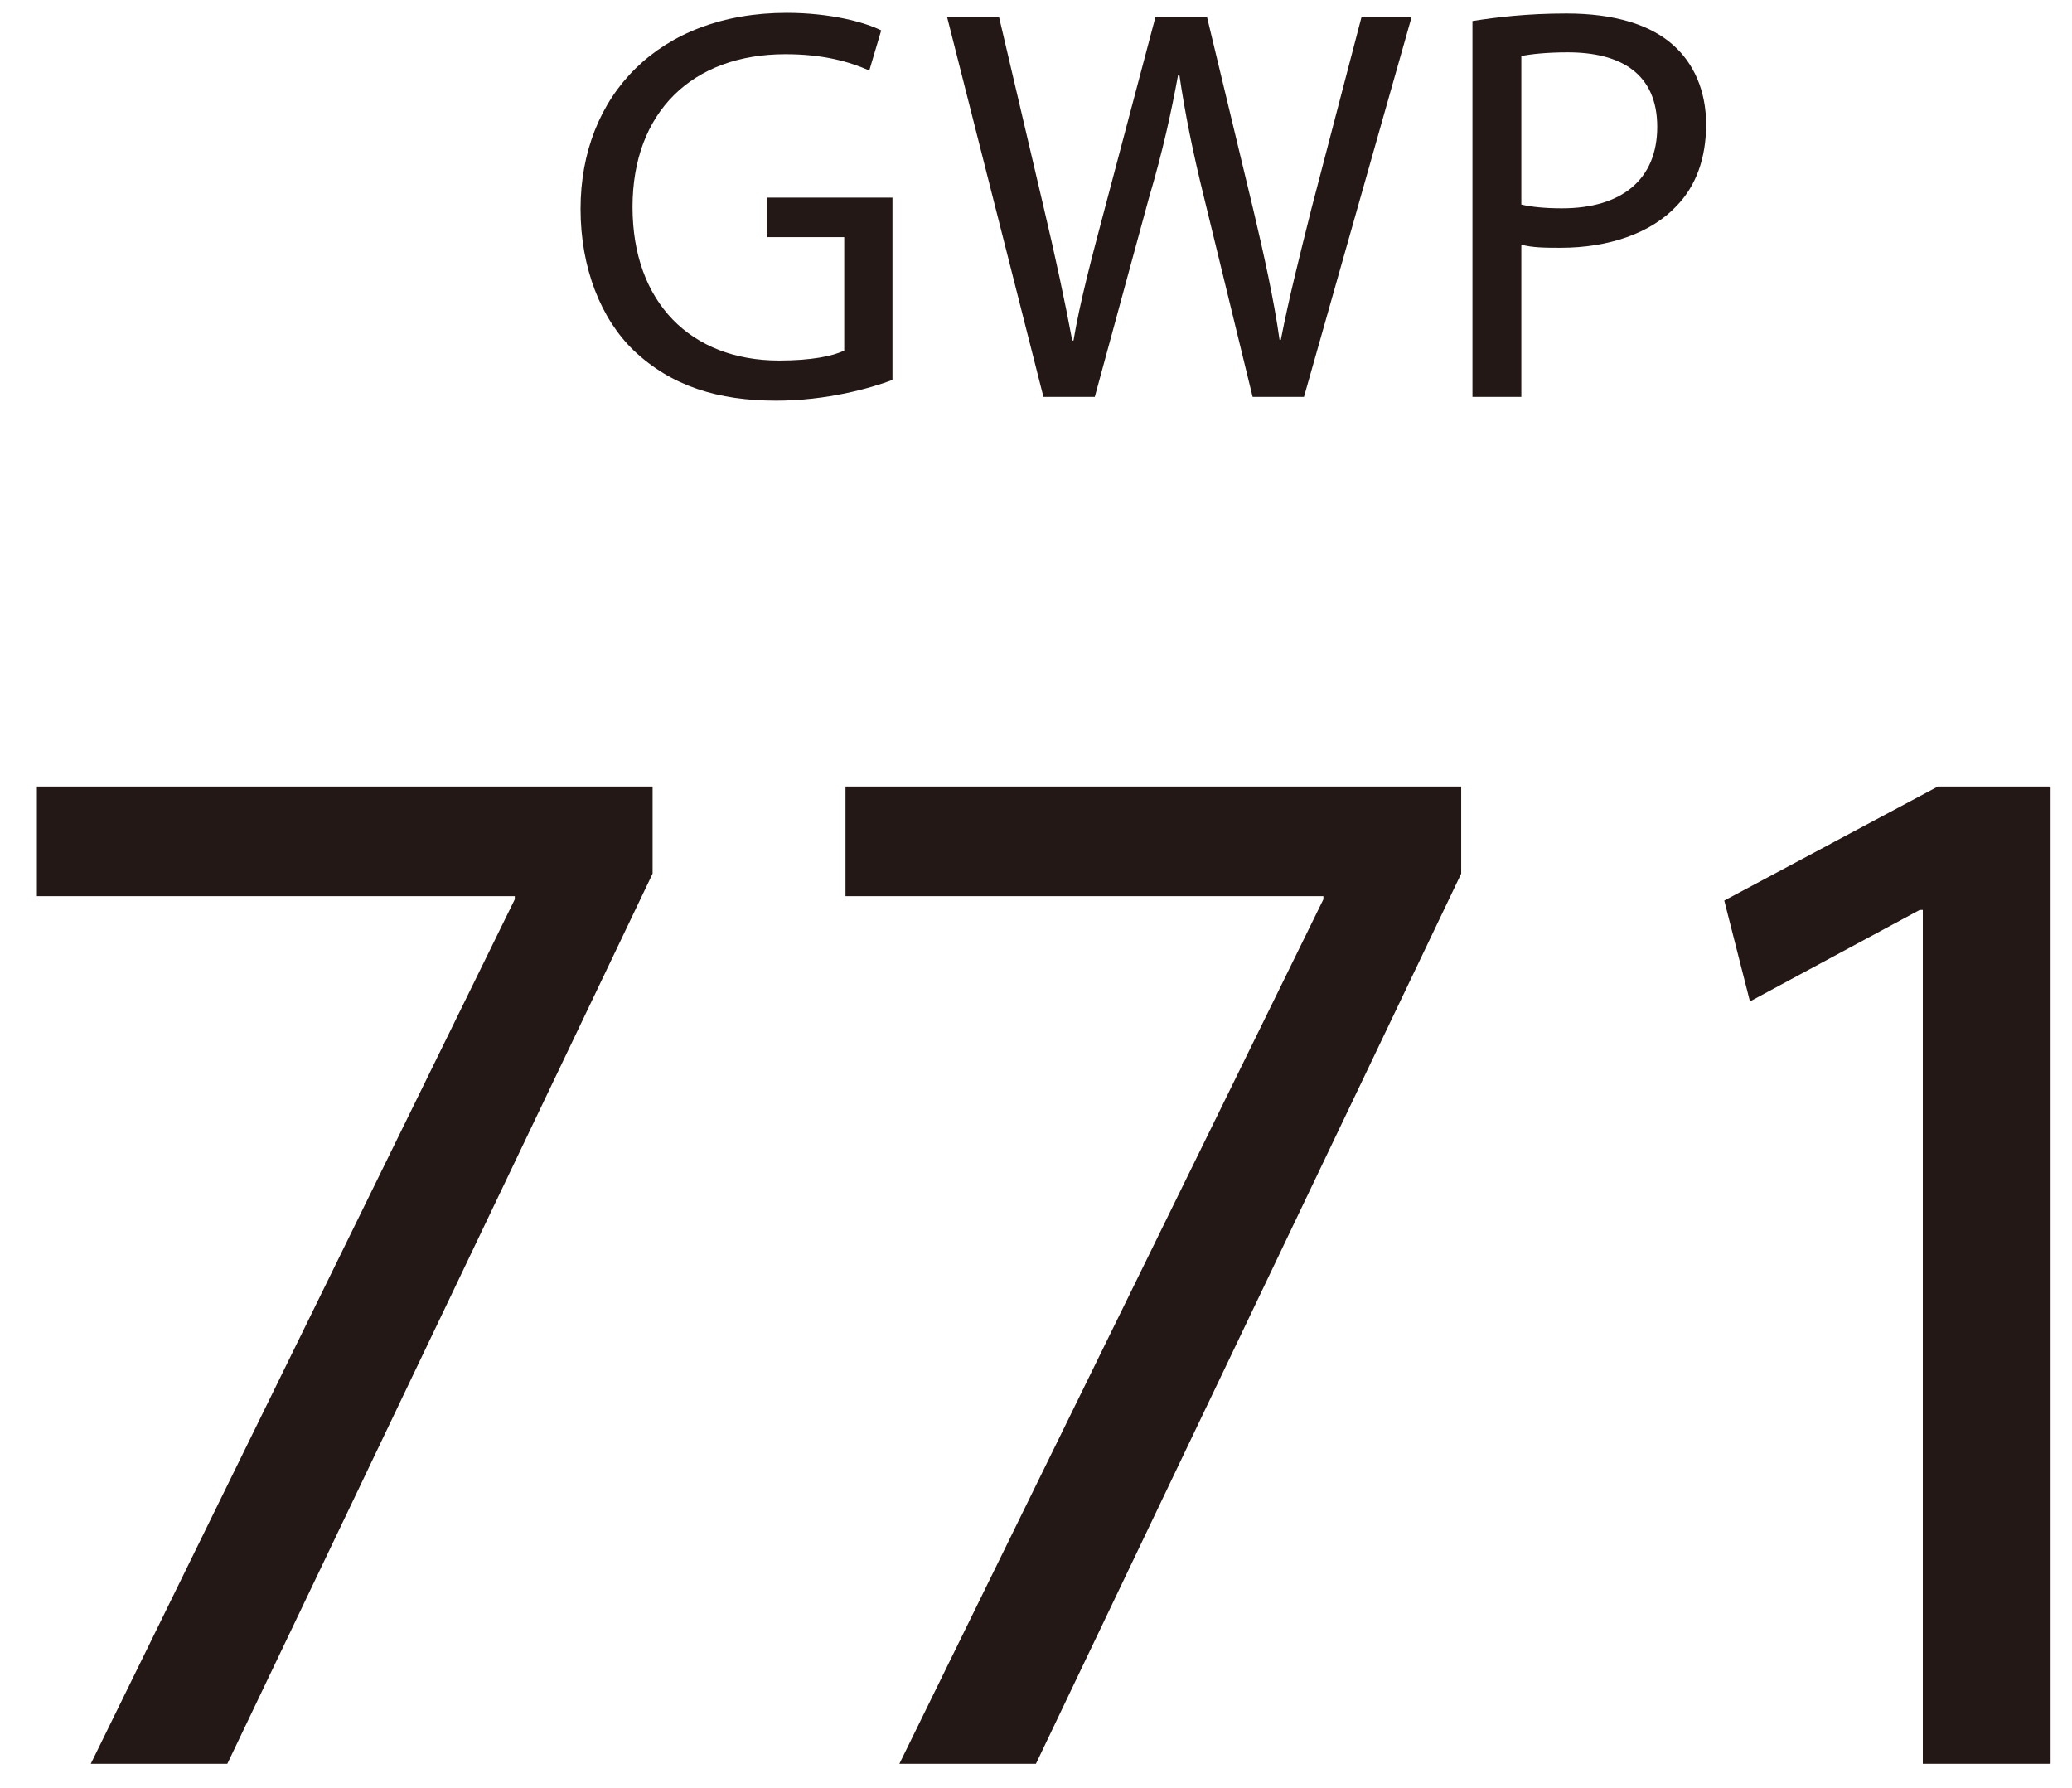
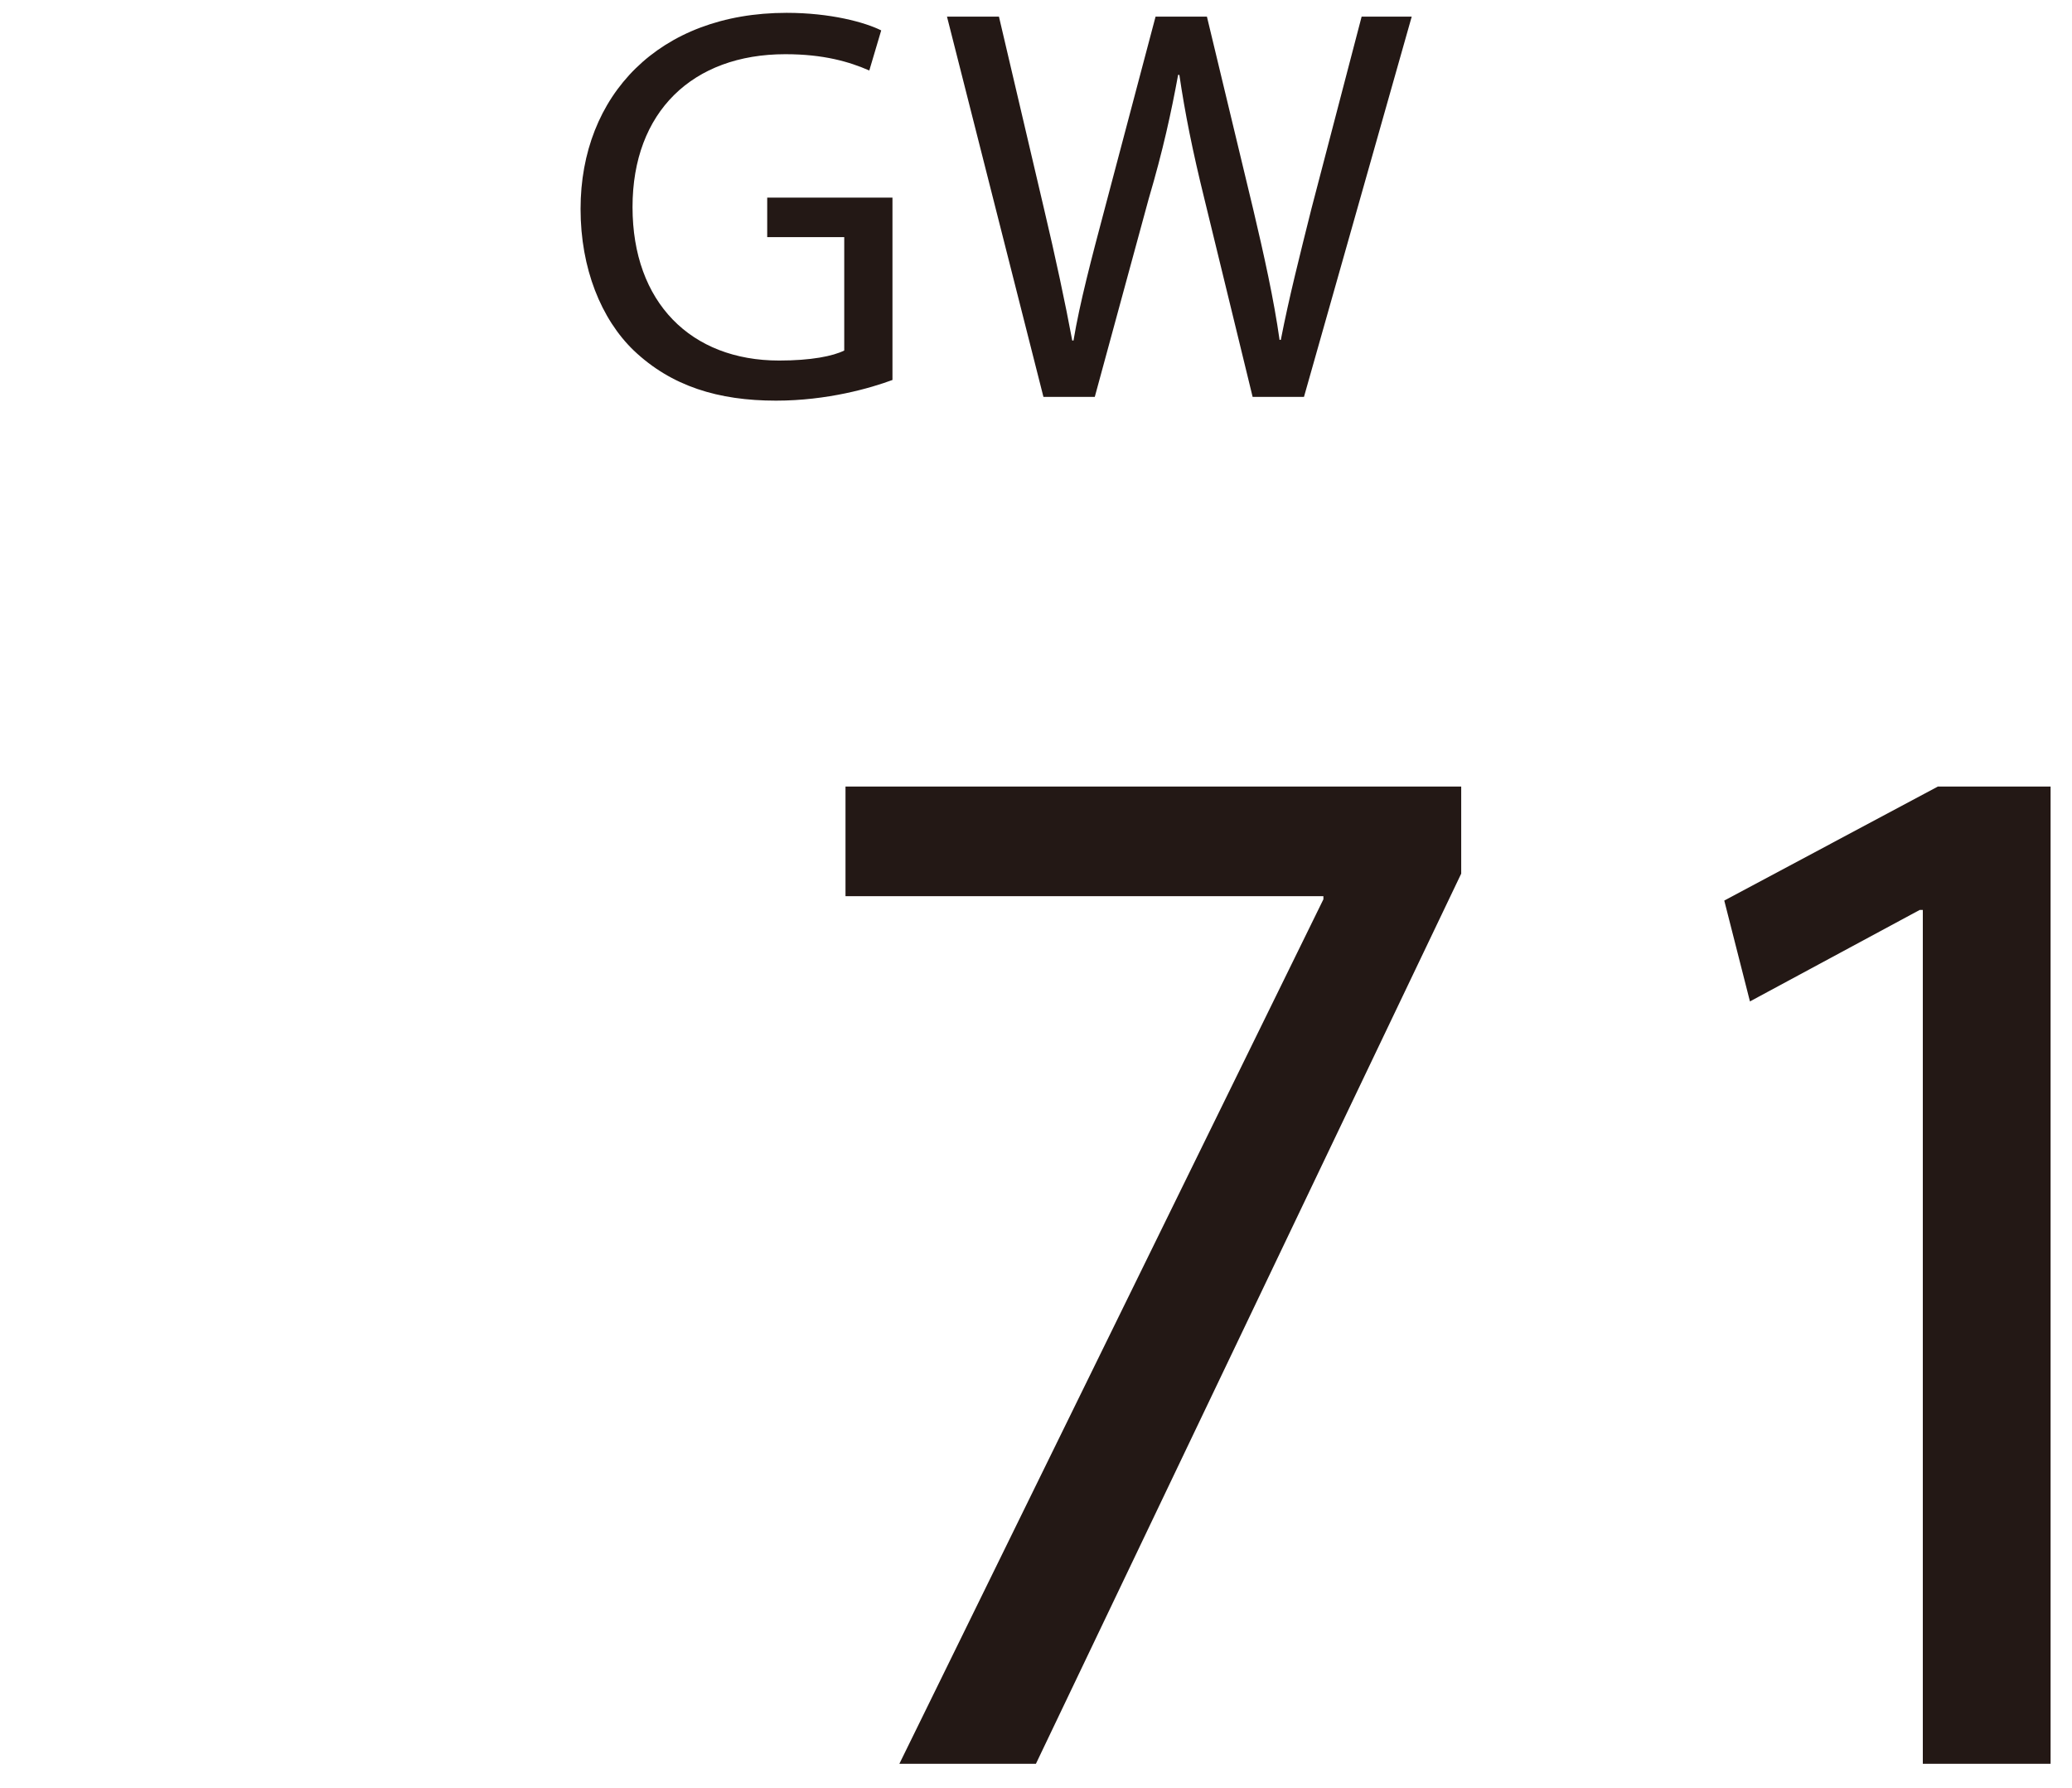
<svg xmlns="http://www.w3.org/2000/svg" width="51" height="44" viewBox="0 0 51 44" fill="none">
-   <path d="M16.063 19.357V21.5L5.595 43.407H2.234L12.671 22.132V22.055H0.908V19.357H16.078H16.063Z" fill="#231815" />
  <path d="M35.966 19.357V21.5L25.498 43.407H22.137L32.574 22.132V22.055H20.811V19.357H35.981H35.966Z" fill="#231815" />
  <path d="M47.328 22.394H47.251L43.073 24.645L42.441 22.163L47.698 19.357H50.473V43.407H47.328V22.394Z" fill="#231815" />
  <path d="M21.967 9.351C21.428 9.551 20.364 9.86 19.1 9.86C17.681 9.86 16.525 9.505 15.6 8.626C14.798 7.855 14.29 6.607 14.29 5.142C14.29 2.351 16.217 0.316 19.362 0.316C20.441 0.316 21.289 0.548 21.69 0.748L21.397 1.735C20.904 1.519 20.271 1.334 19.331 1.334C17.049 1.334 15.569 2.752 15.569 5.096C15.569 7.439 17.003 8.873 19.177 8.873C19.963 8.873 20.503 8.765 20.78 8.626V5.836H18.884V4.864H21.967V9.366V9.351Z" fill="#231815" />
  <path d="M25.683 9.767L23.309 0.409H24.588L25.698 5.142C25.976 6.314 26.223 7.47 26.392 8.38H26.423C26.577 7.455 26.87 6.345 27.194 5.127L28.443 0.409H29.707L30.848 5.158C31.11 6.268 31.357 7.378 31.495 8.364H31.526C31.727 7.331 31.989 6.298 32.282 5.127L33.515 0.409H34.748L32.096 9.767H30.832L29.645 4.896C29.352 3.708 29.167 2.783 29.029 1.843H28.998C28.828 2.768 28.628 3.693 28.273 4.896L26.947 9.767H25.683Z" fill="#231815" />
-   <path d="M36.243 0.517C36.829 0.425 37.585 0.332 38.556 0.332C39.743 0.332 40.622 0.61 41.177 1.103C41.686 1.55 41.994 2.228 41.994 3.061C41.994 3.893 41.747 4.572 41.27 5.065C40.637 5.743 39.589 6.098 38.417 6.098C38.063 6.098 37.724 6.098 37.446 6.021V9.767H36.243V0.517ZM37.446 5.034C37.708 5.096 38.047 5.127 38.448 5.127C39.913 5.127 40.791 4.418 40.791 3.123C40.791 1.827 39.913 1.288 38.587 1.288C38.063 1.288 37.662 1.334 37.446 1.38V5.019V5.034Z" fill="#231815" />
</svg>